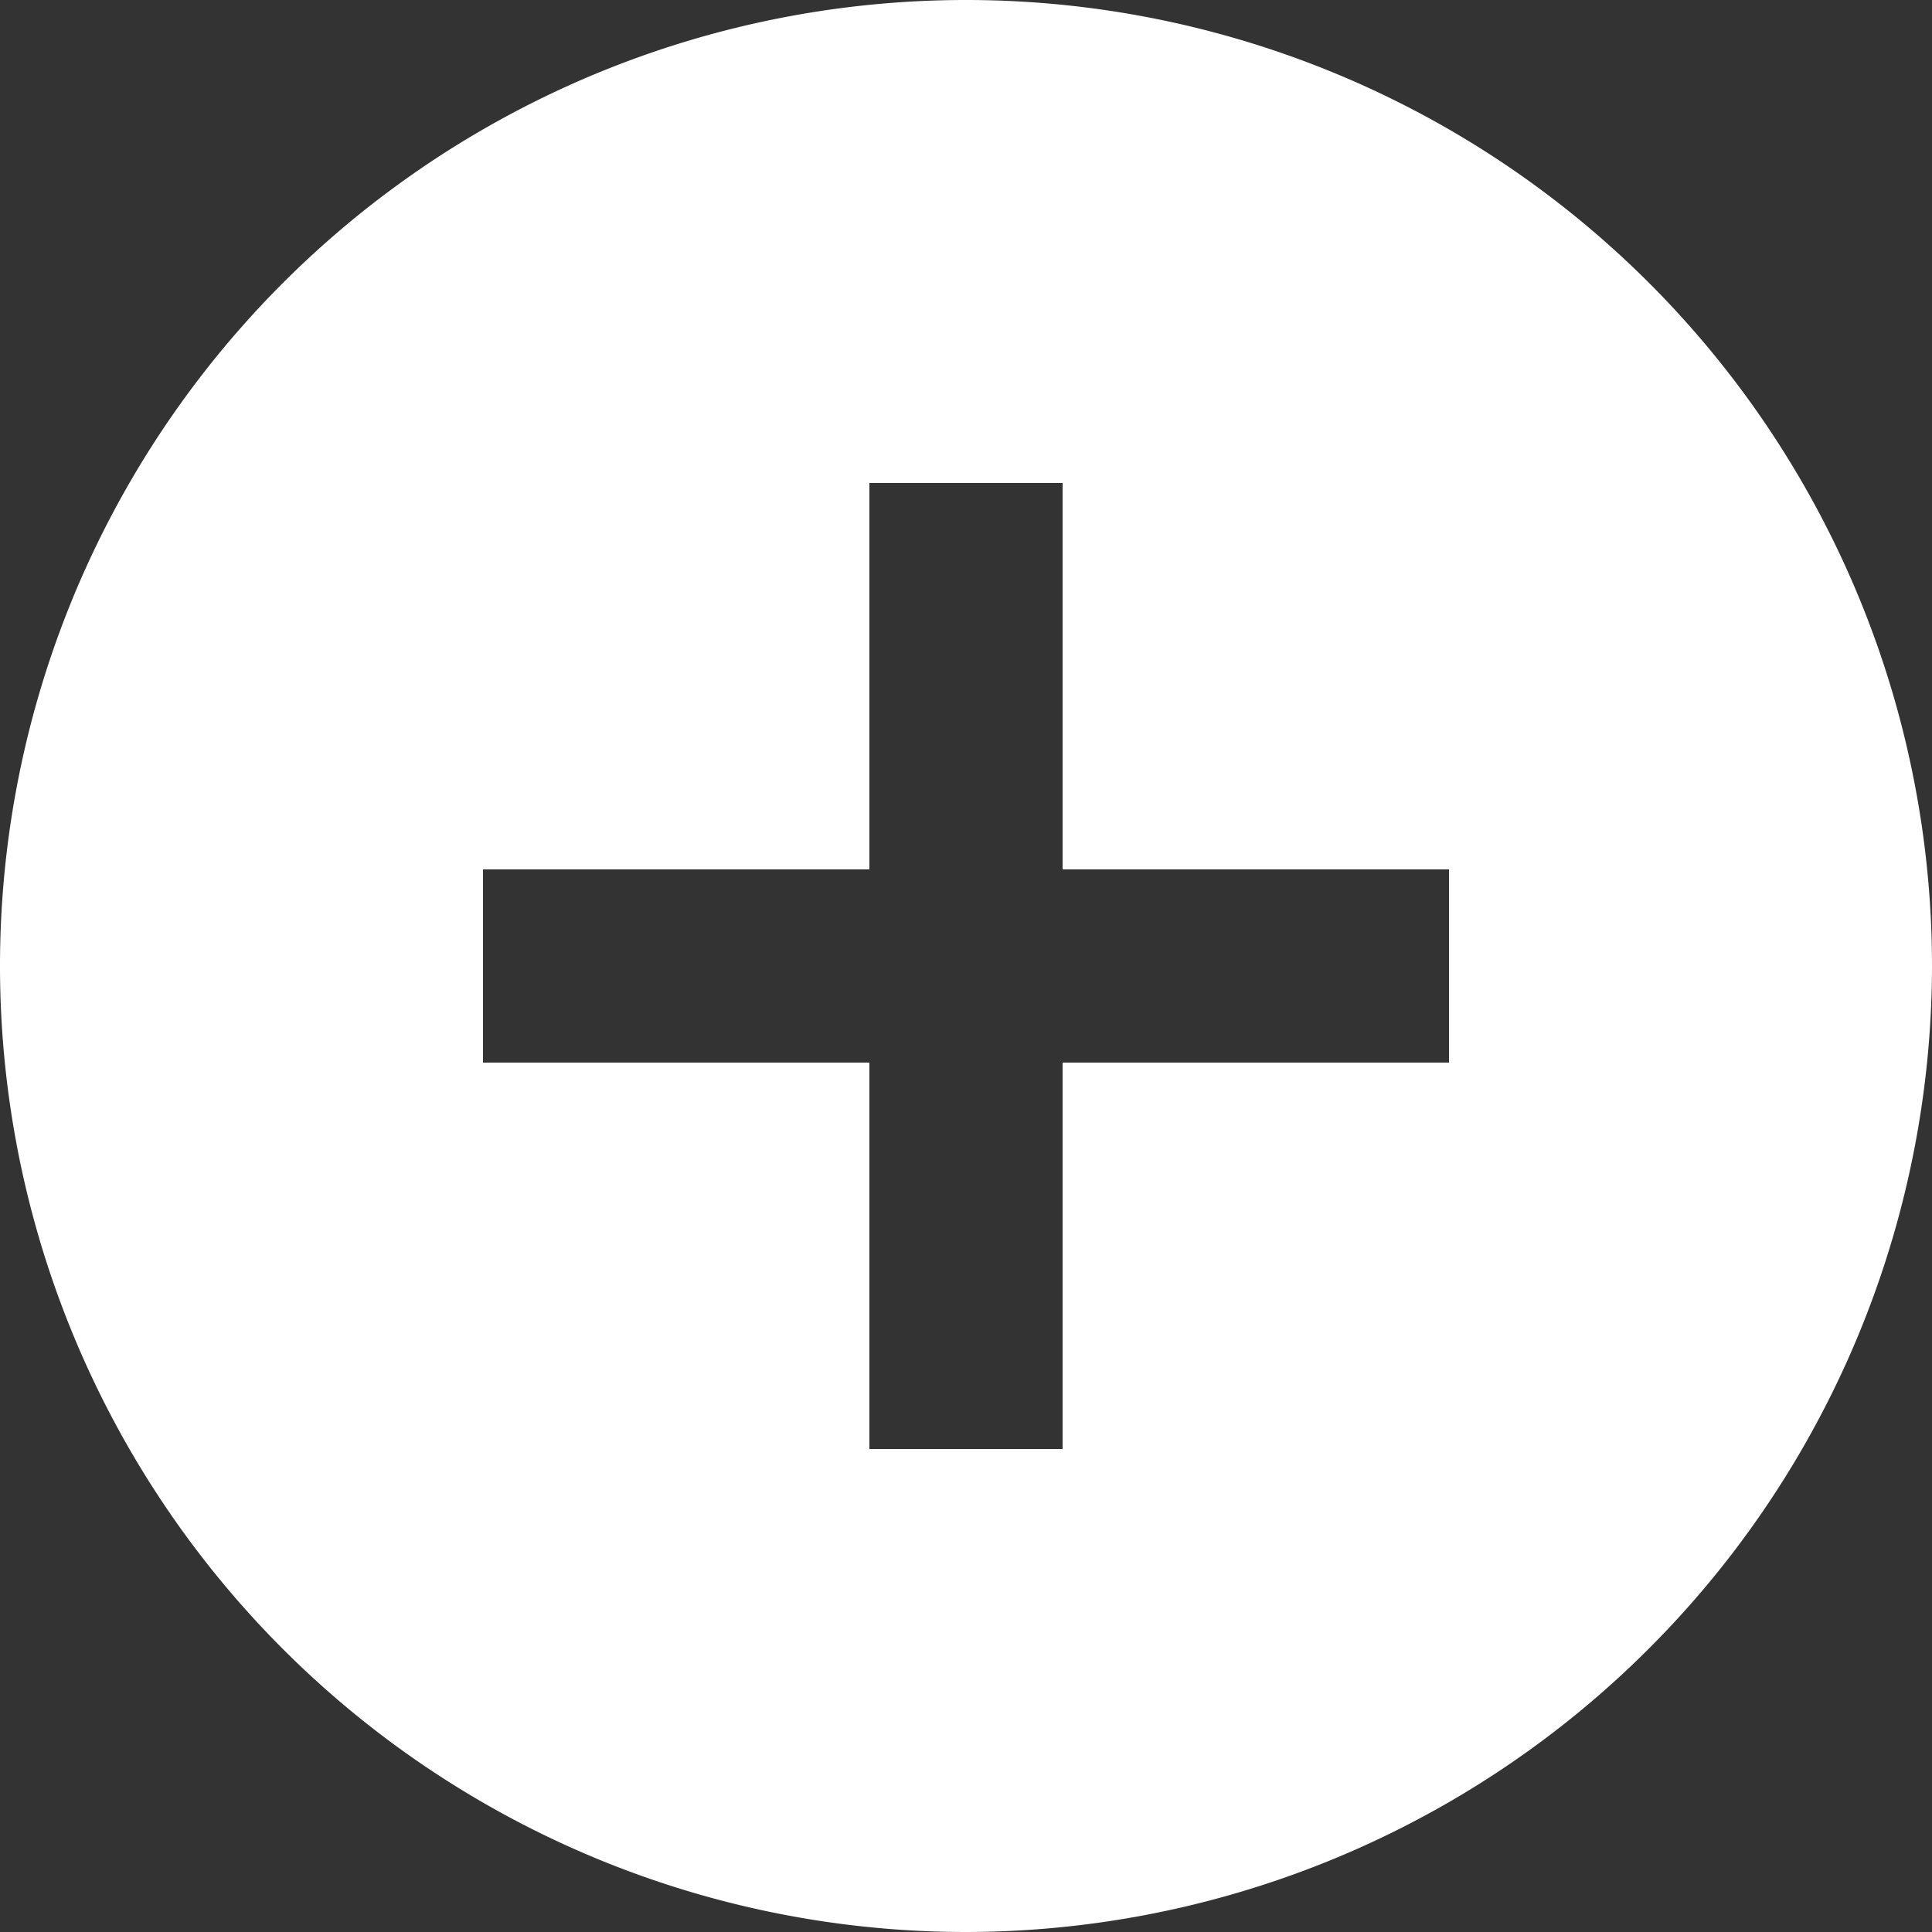
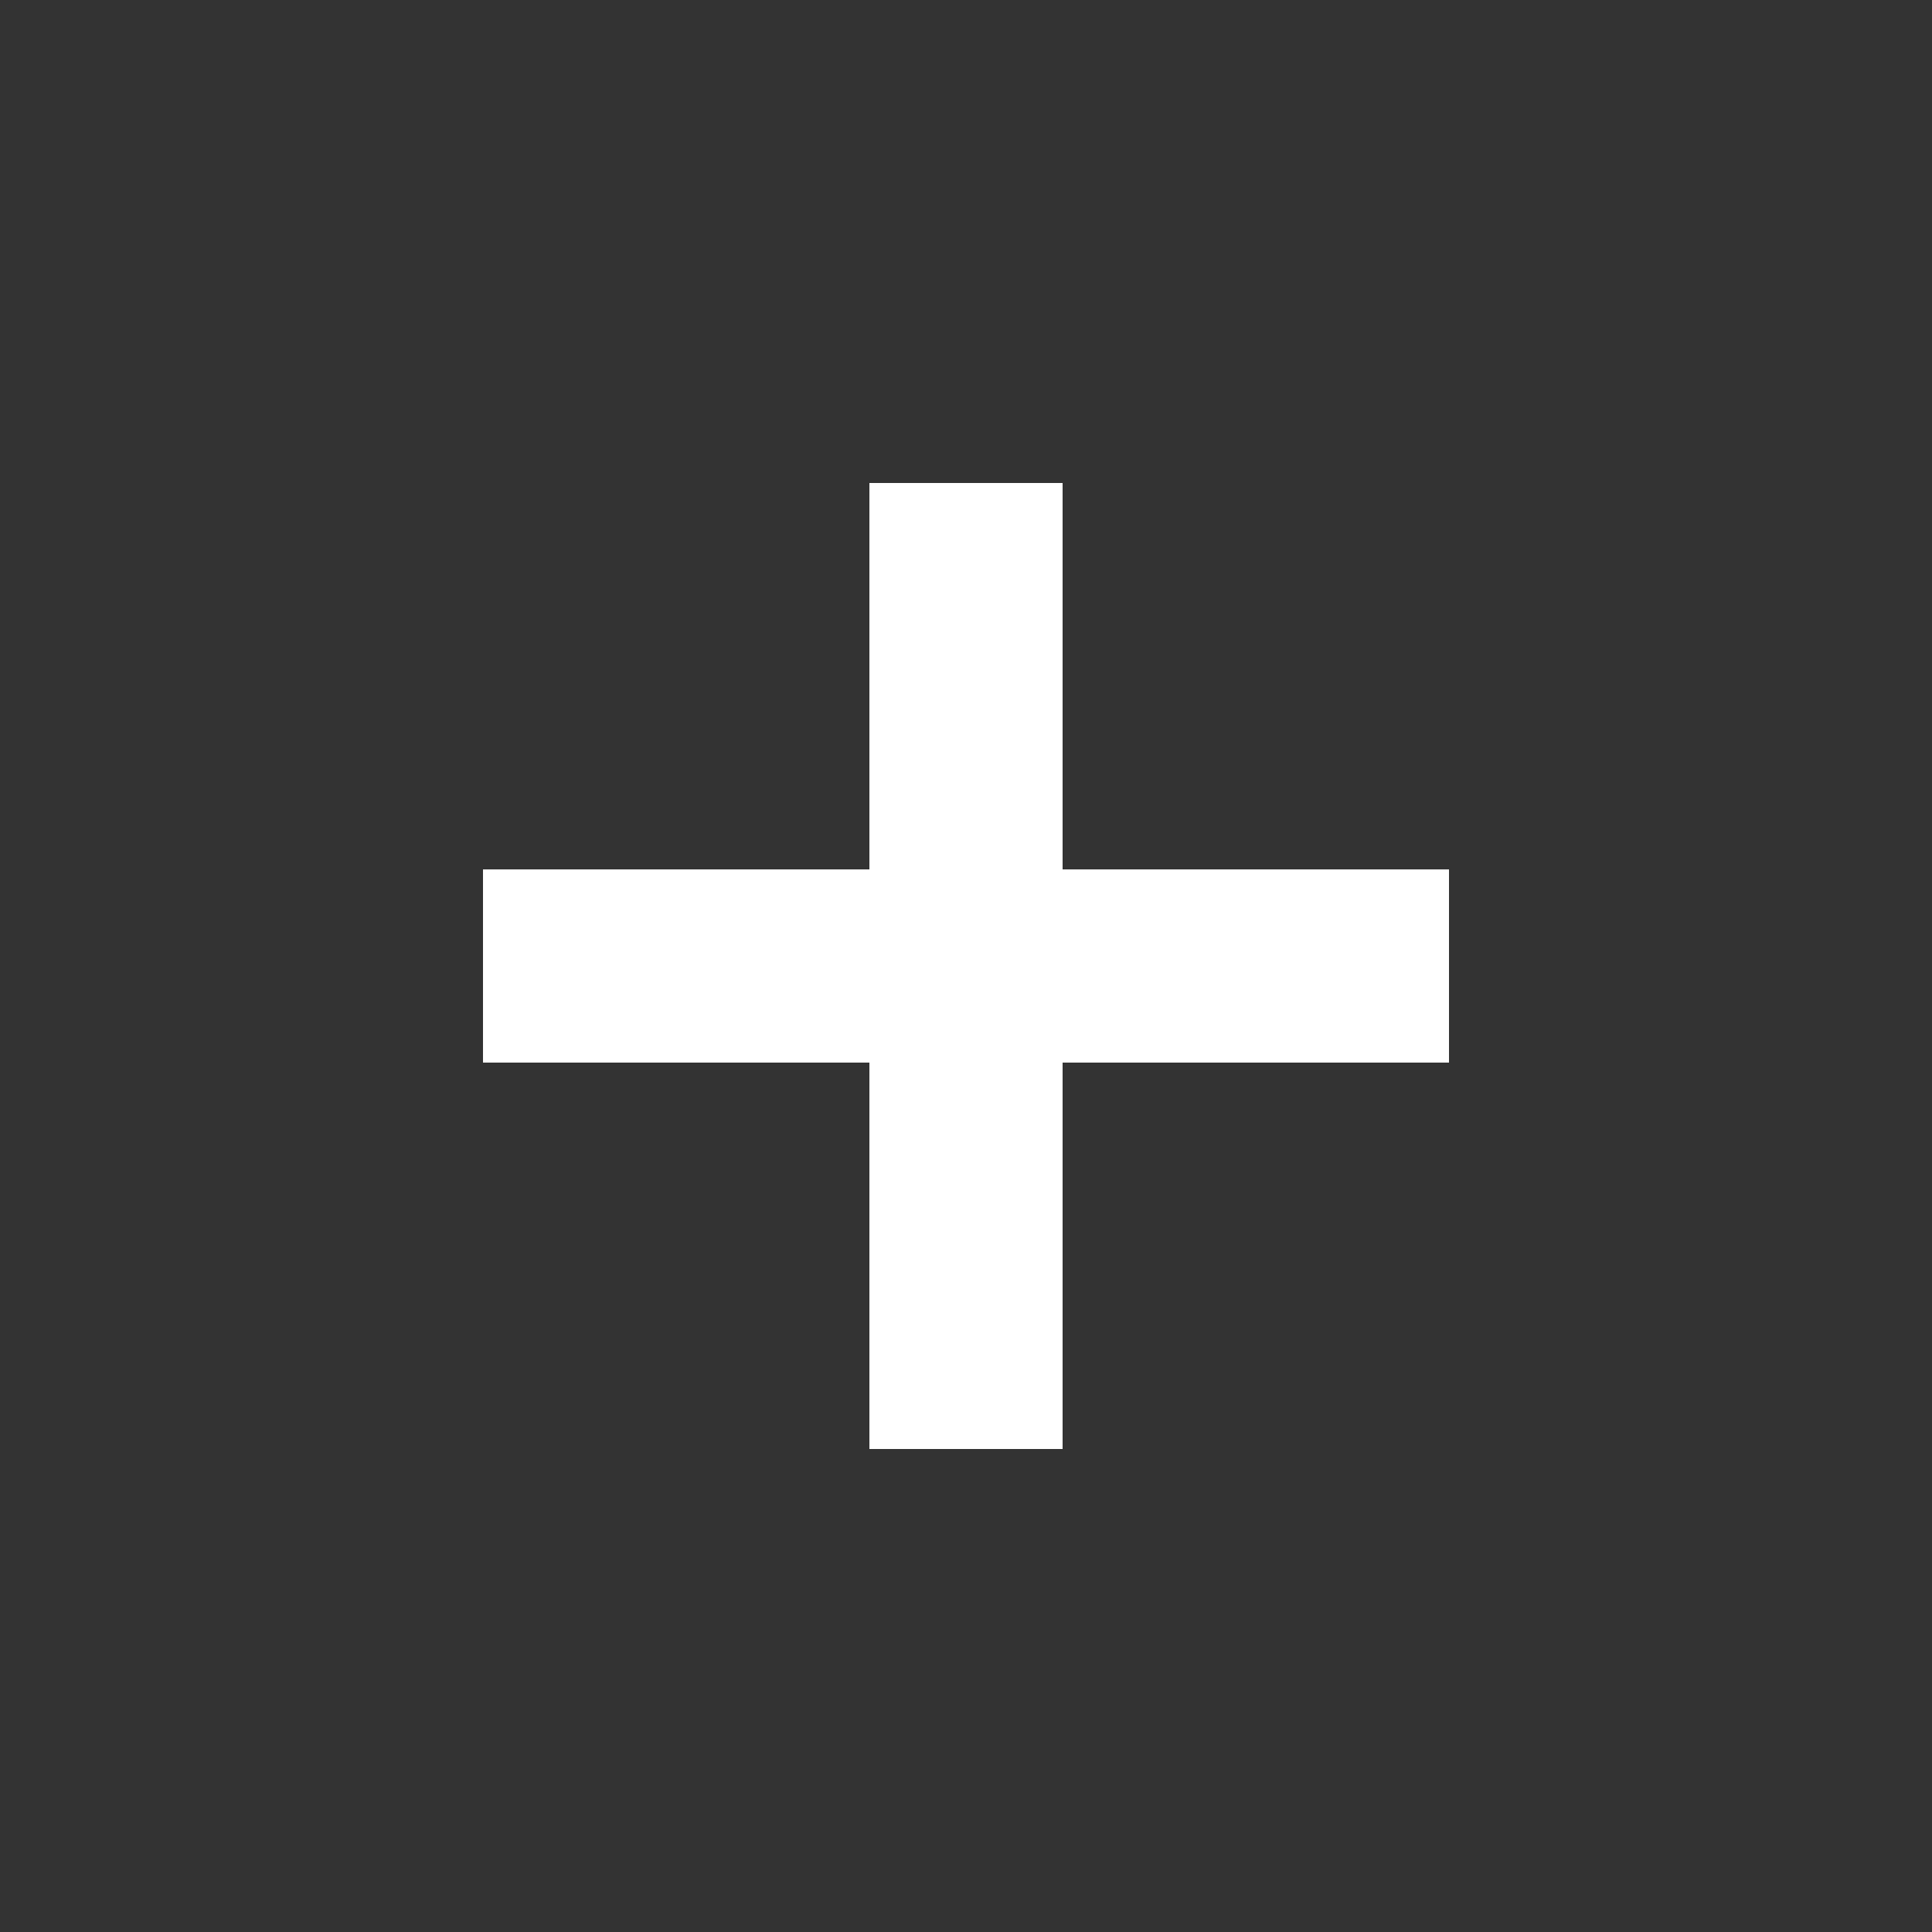
<svg xmlns="http://www.w3.org/2000/svg" width="16" height="16" viewBox="0 0 16 16">
  <rect x="0" y="0" width="16" height="16" fill="#333333" stroke="none" />
-   <path id="Shape_Copy" data-name="Shape Copy" d="M413,46a8,8,0,1,1,8-8A8.009,8.009,0,0,1,413,46Zm-4-8.8h0v1.6h3.2V42h1.6V38.8H417V37.2h-3.2V34h-1.6v3.2H409Z" transform="translate(-405 -30)" fill="#fff" />
+   <path id="Shape_Copy" data-name="Shape Copy" d="M413,46A8.009,8.009,0,0,1,413,46Zm-4-8.8h0v1.6h3.2V42h1.6V38.8H417V37.2h-3.2V34h-1.6v3.2H409Z" transform="translate(-405 -30)" fill="#fff" />
</svg>